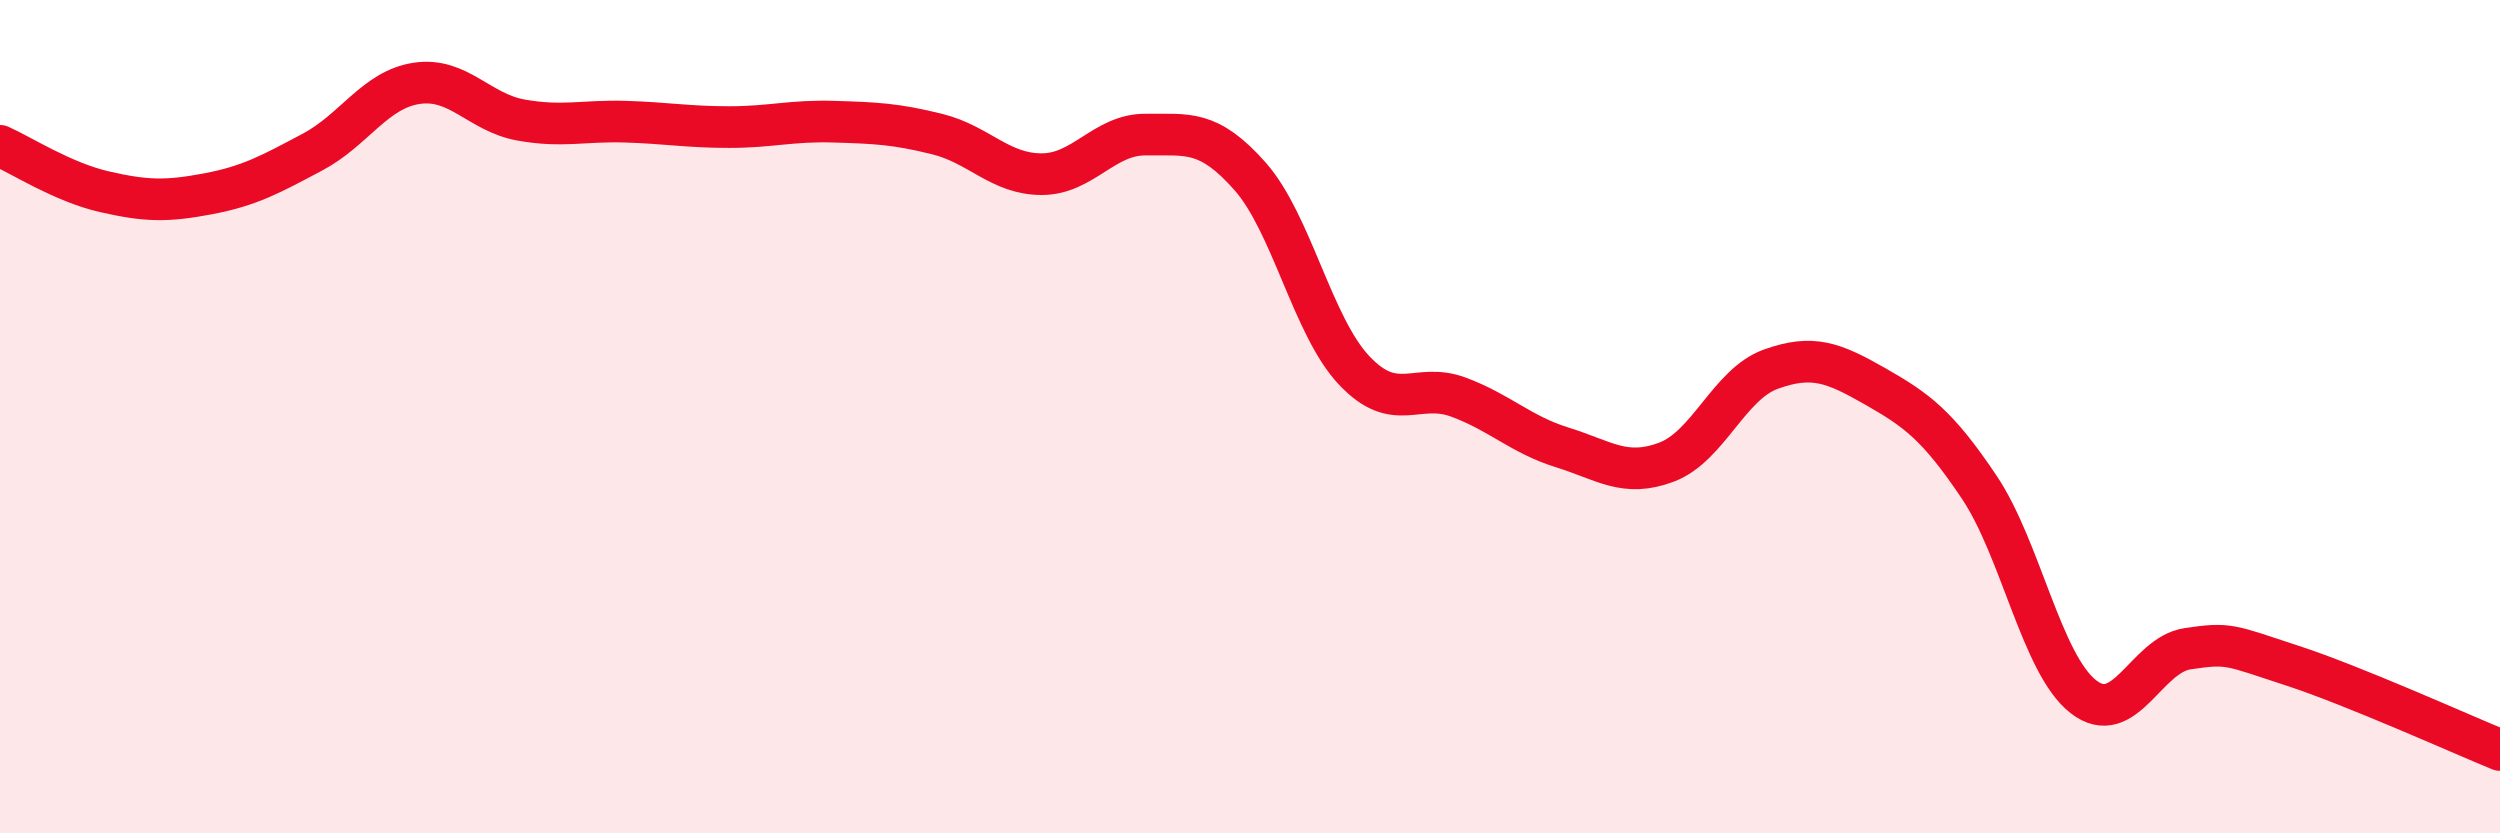
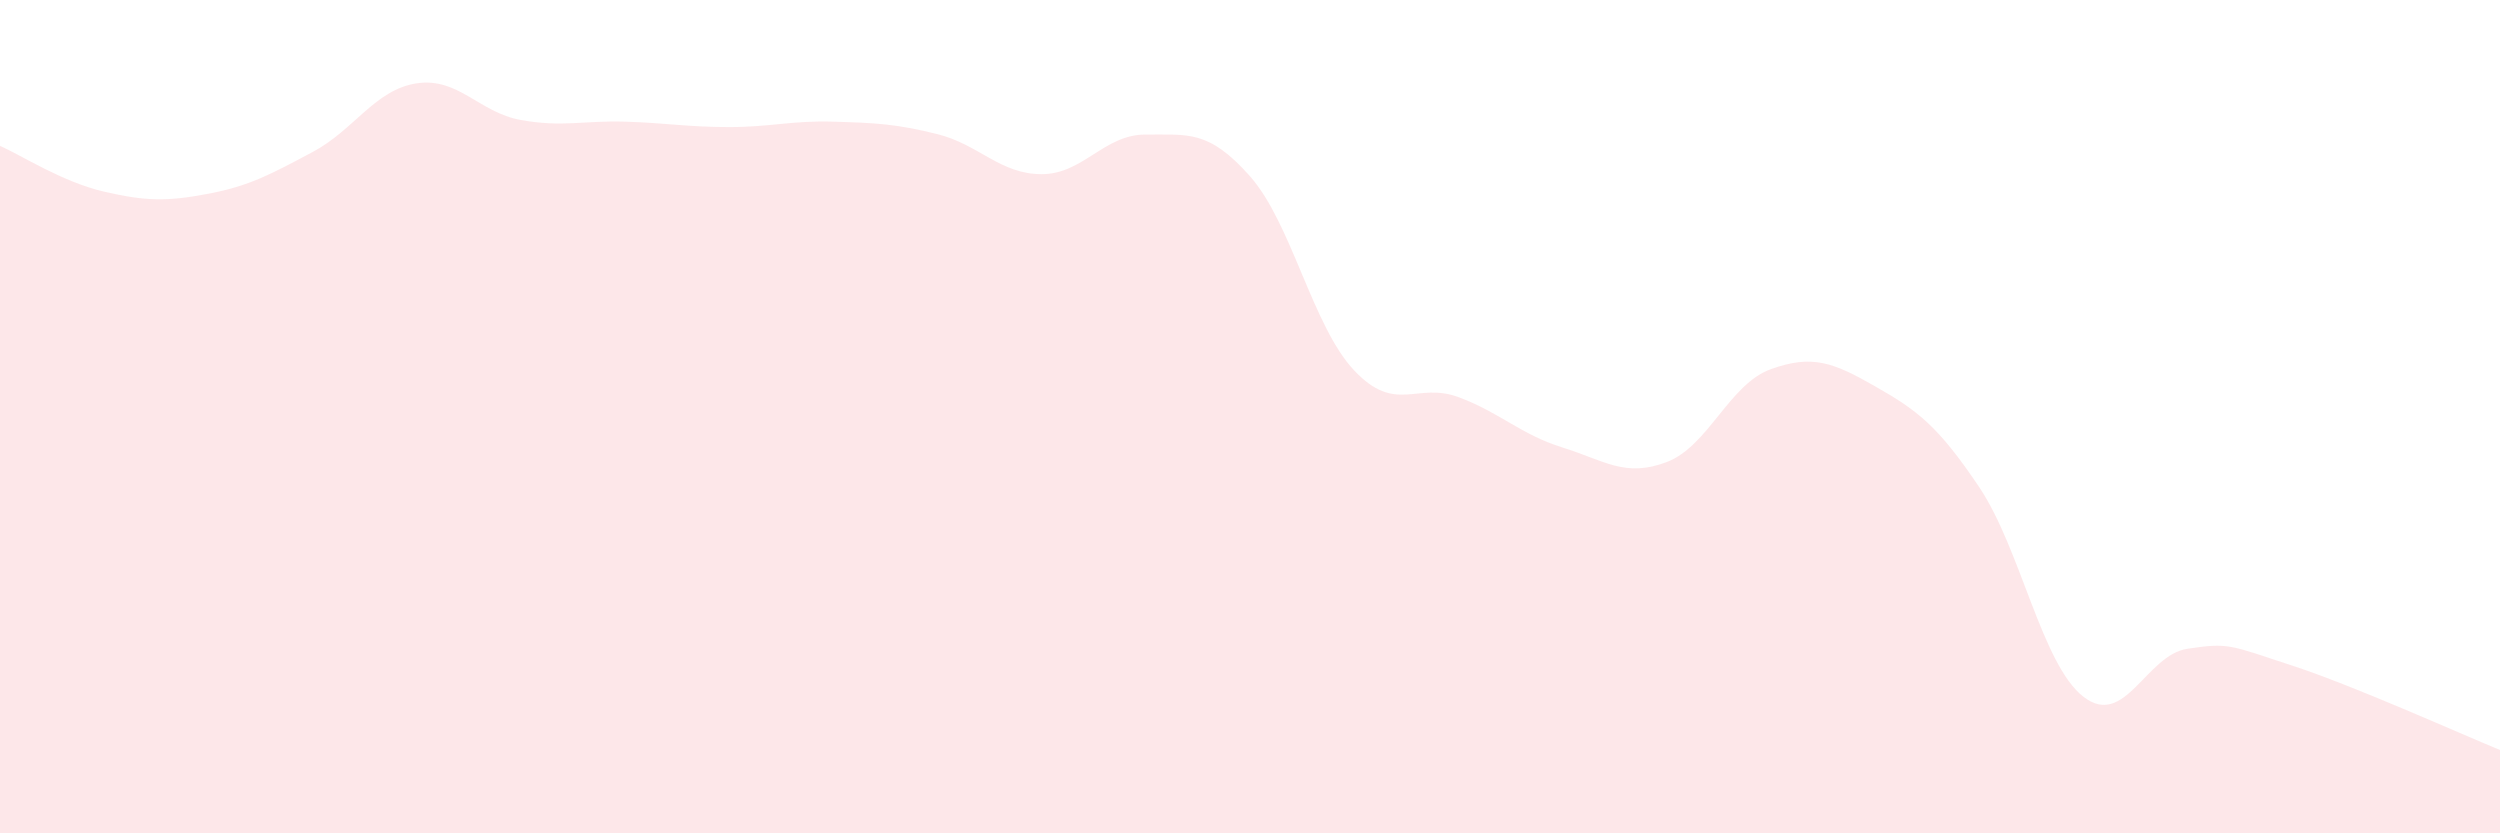
<svg xmlns="http://www.w3.org/2000/svg" width="60" height="20" viewBox="0 0 60 20">
  <path d="M 0,3.5 C 0.5,3.72 1.5,4.37 2.5,4.6 C 3.5,4.83 4,4.84 5,4.65 C 6,4.46 6.5,4.18 7.5,3.65 C 8.5,3.12 9,2.15 10,2 C 11,1.85 11.5,2.7 12.5,2.88 C 13.5,3.06 14,2.89 15,2.92 C 16,2.95 16.5,3.05 17.5,3.05 C 18.5,3.05 19,2.89 20,2.92 C 21,2.95 21.5,2.97 22.5,3.22 C 23.5,3.47 24,4.18 25,4.18 C 26,4.18 26.5,3.22 27.5,3.23 C 28.5,3.24 29,3.1 30,4.23 C 31,5.36 31.5,7.83 32.5,8.89 C 33.5,9.95 34,9.16 35,9.53 C 36,9.9 36.5,10.43 37.5,10.74 C 38.5,11.05 39,11.47 40,11.09 C 41,10.71 41.5,9.22 42.5,8.86 C 43.5,8.5 44,8.7 45,9.27 C 46,9.84 46.5,10.2 47.5,11.69 C 48.5,13.18 49,15.94 50,16.72 C 51,17.5 51.5,15.72 52.5,15.57 C 53.5,15.42 53.5,15.48 55,15.97 C 56.5,16.46 59,17.59 60,18L60 20L0 20Z" fill="#EB0A25" opacity="0.1" stroke-linecap="round" stroke-linejoin="round" />
-   <path d="M 0,3.5 C 0.5,3.72 1.5,4.37 2.5,4.6 C 3.5,4.83 4,4.84 5,4.65 C 6,4.46 6.5,4.18 7.5,3.65 C 8.5,3.12 9,2.15 10,2 C 11,1.85 11.5,2.7 12.5,2.88 C 13.5,3.06 14,2.89 15,2.92 C 16,2.95 16.5,3.05 17.5,3.05 C 18.5,3.05 19,2.89 20,2.92 C 21,2.95 21.5,2.97 22.5,3.22 C 23.5,3.47 24,4.18 25,4.18 C 26,4.18 26.5,3.22 27.5,3.23 C 28.5,3.24 29,3.1 30,4.23 C 31,5.36 31.5,7.83 32.5,8.89 C 33.5,9.95 34,9.16 35,9.53 C 36,9.9 36.5,10.43 37.5,10.74 C 38.5,11.05 39,11.47 40,11.09 C 41,10.71 41.5,9.22 42.5,8.86 C 43.5,8.5 44,8.7 45,9.27 C 46,9.84 46.5,10.2 47.5,11.69 C 48.5,13.18 49,15.94 50,16.72 C 51,17.5 51.5,15.72 52.5,15.57 C 53.5,15.42 53.5,15.48 55,15.97 C 56.5,16.46 59,17.59 60,18" stroke="#EB0A25" stroke-width="1" fill="none" stroke-linecap="round" stroke-linejoin="round" />
</svg>